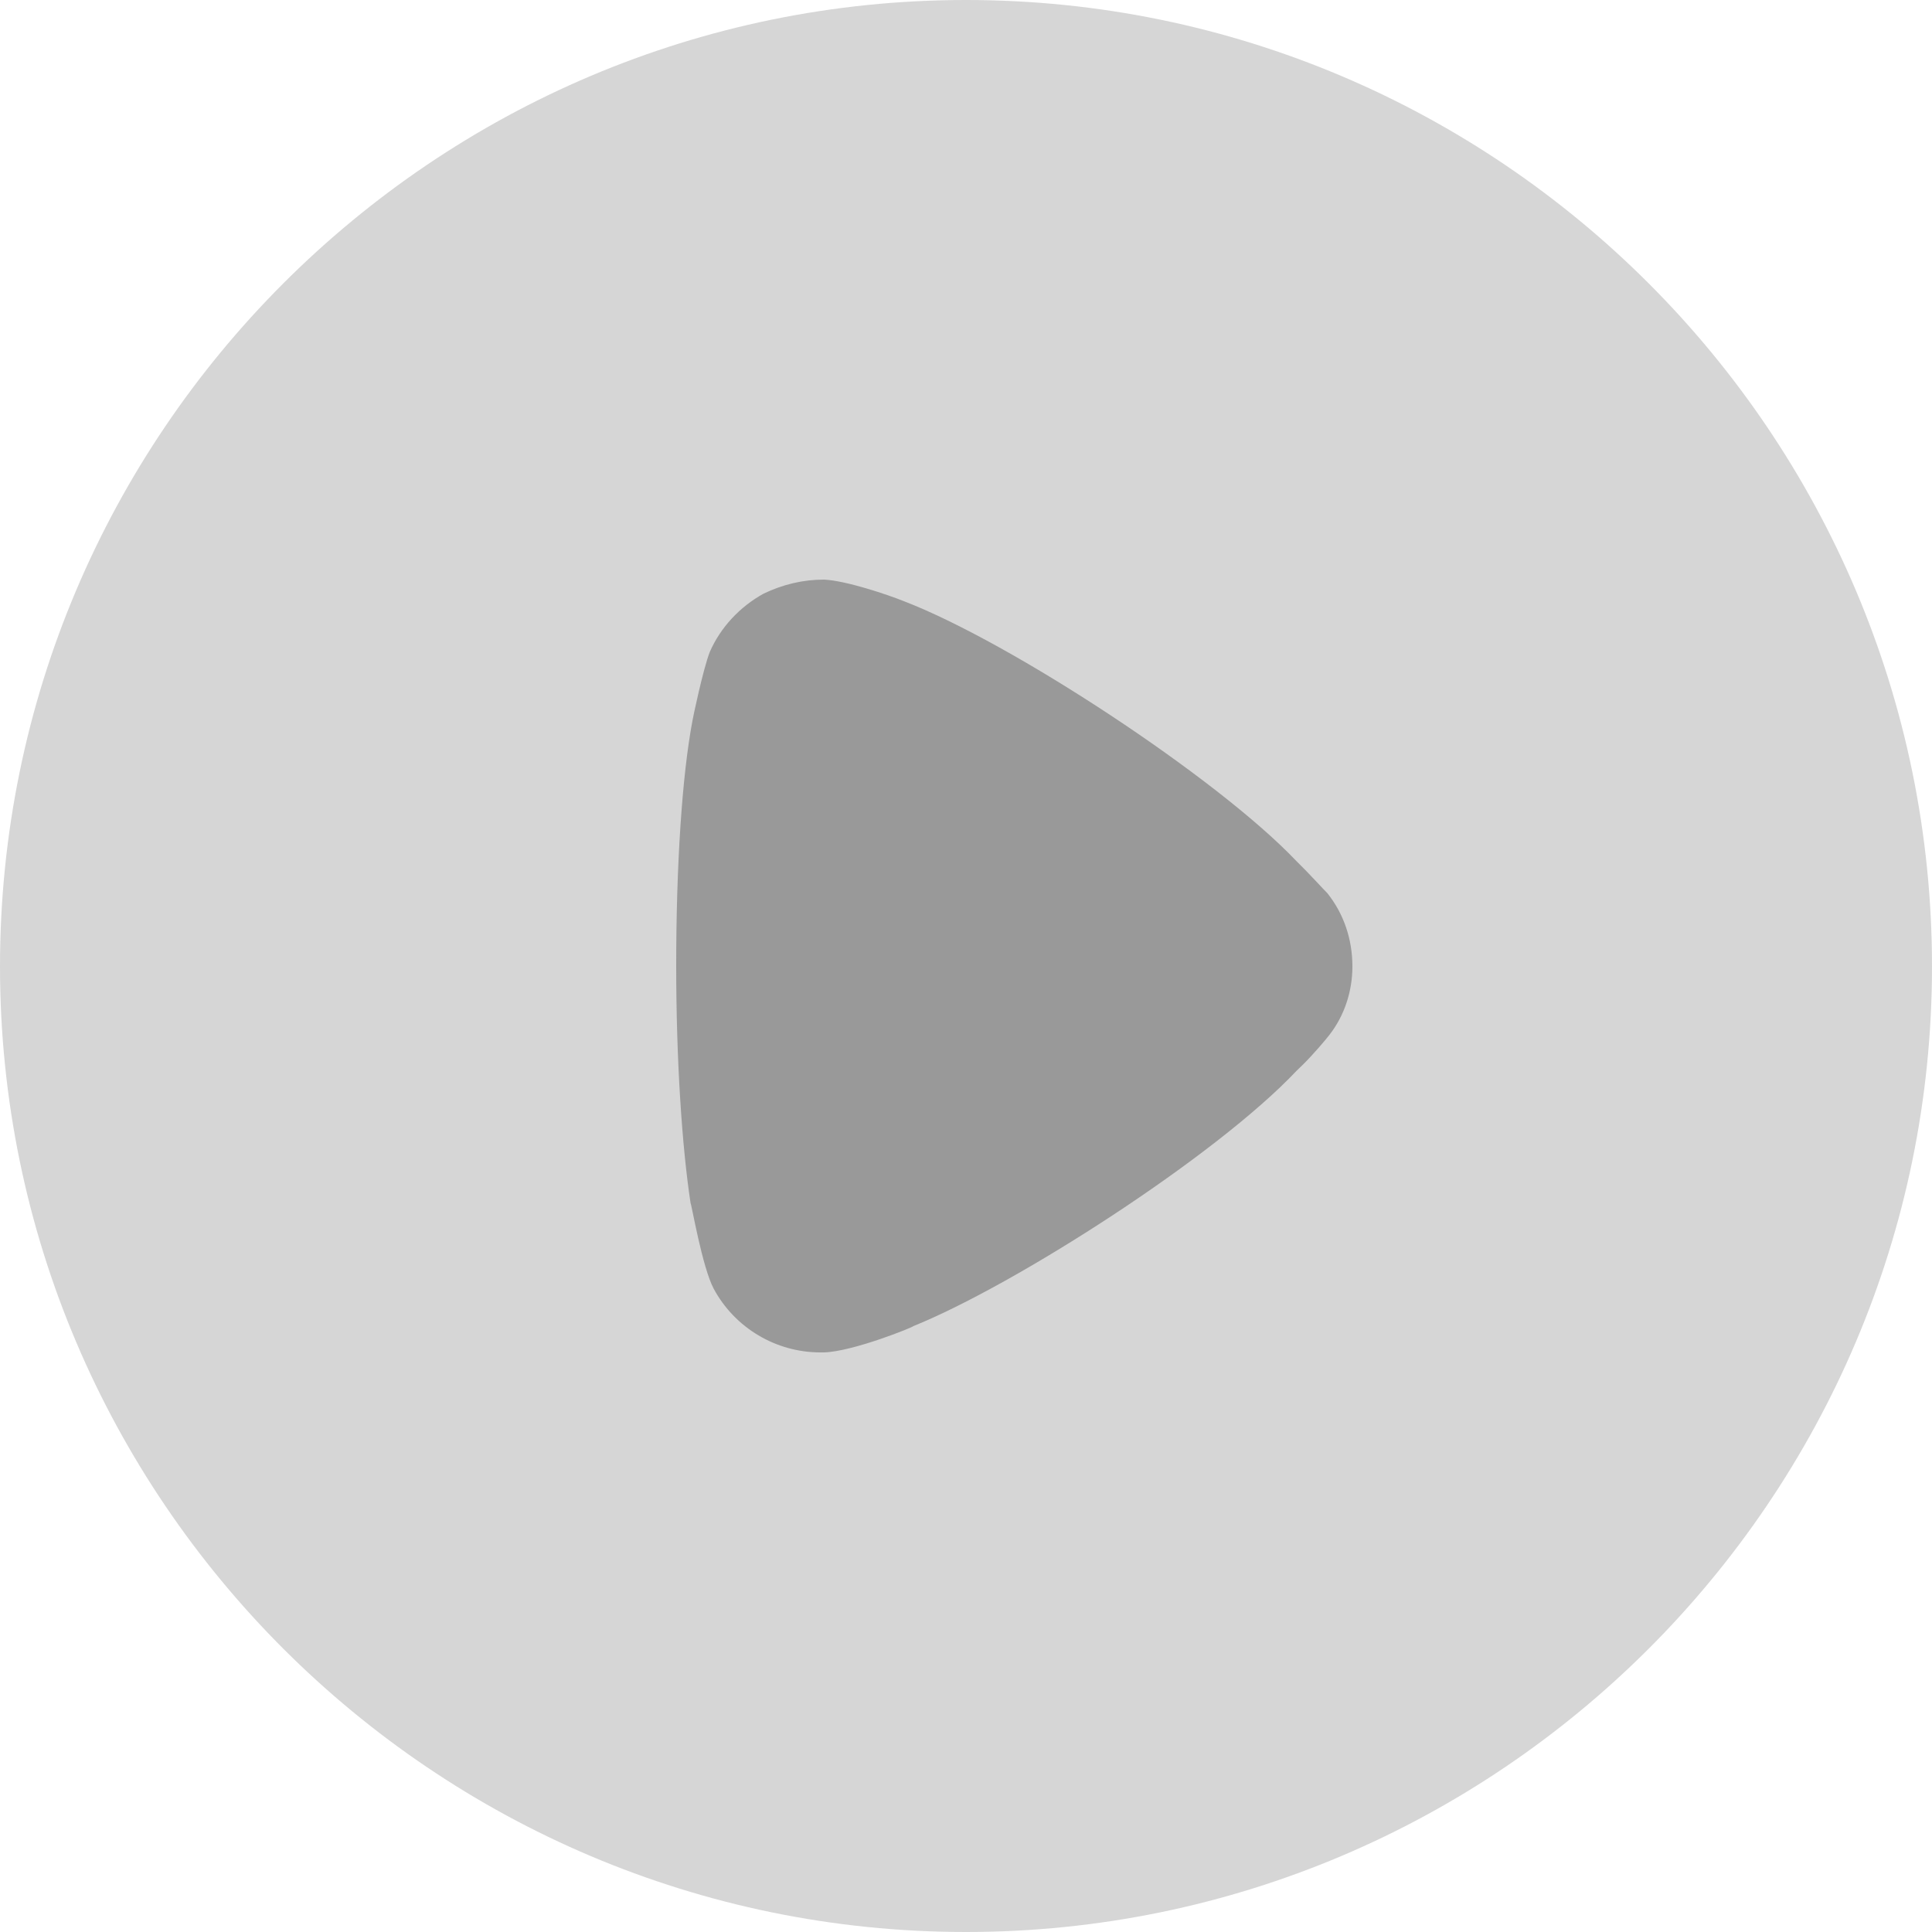
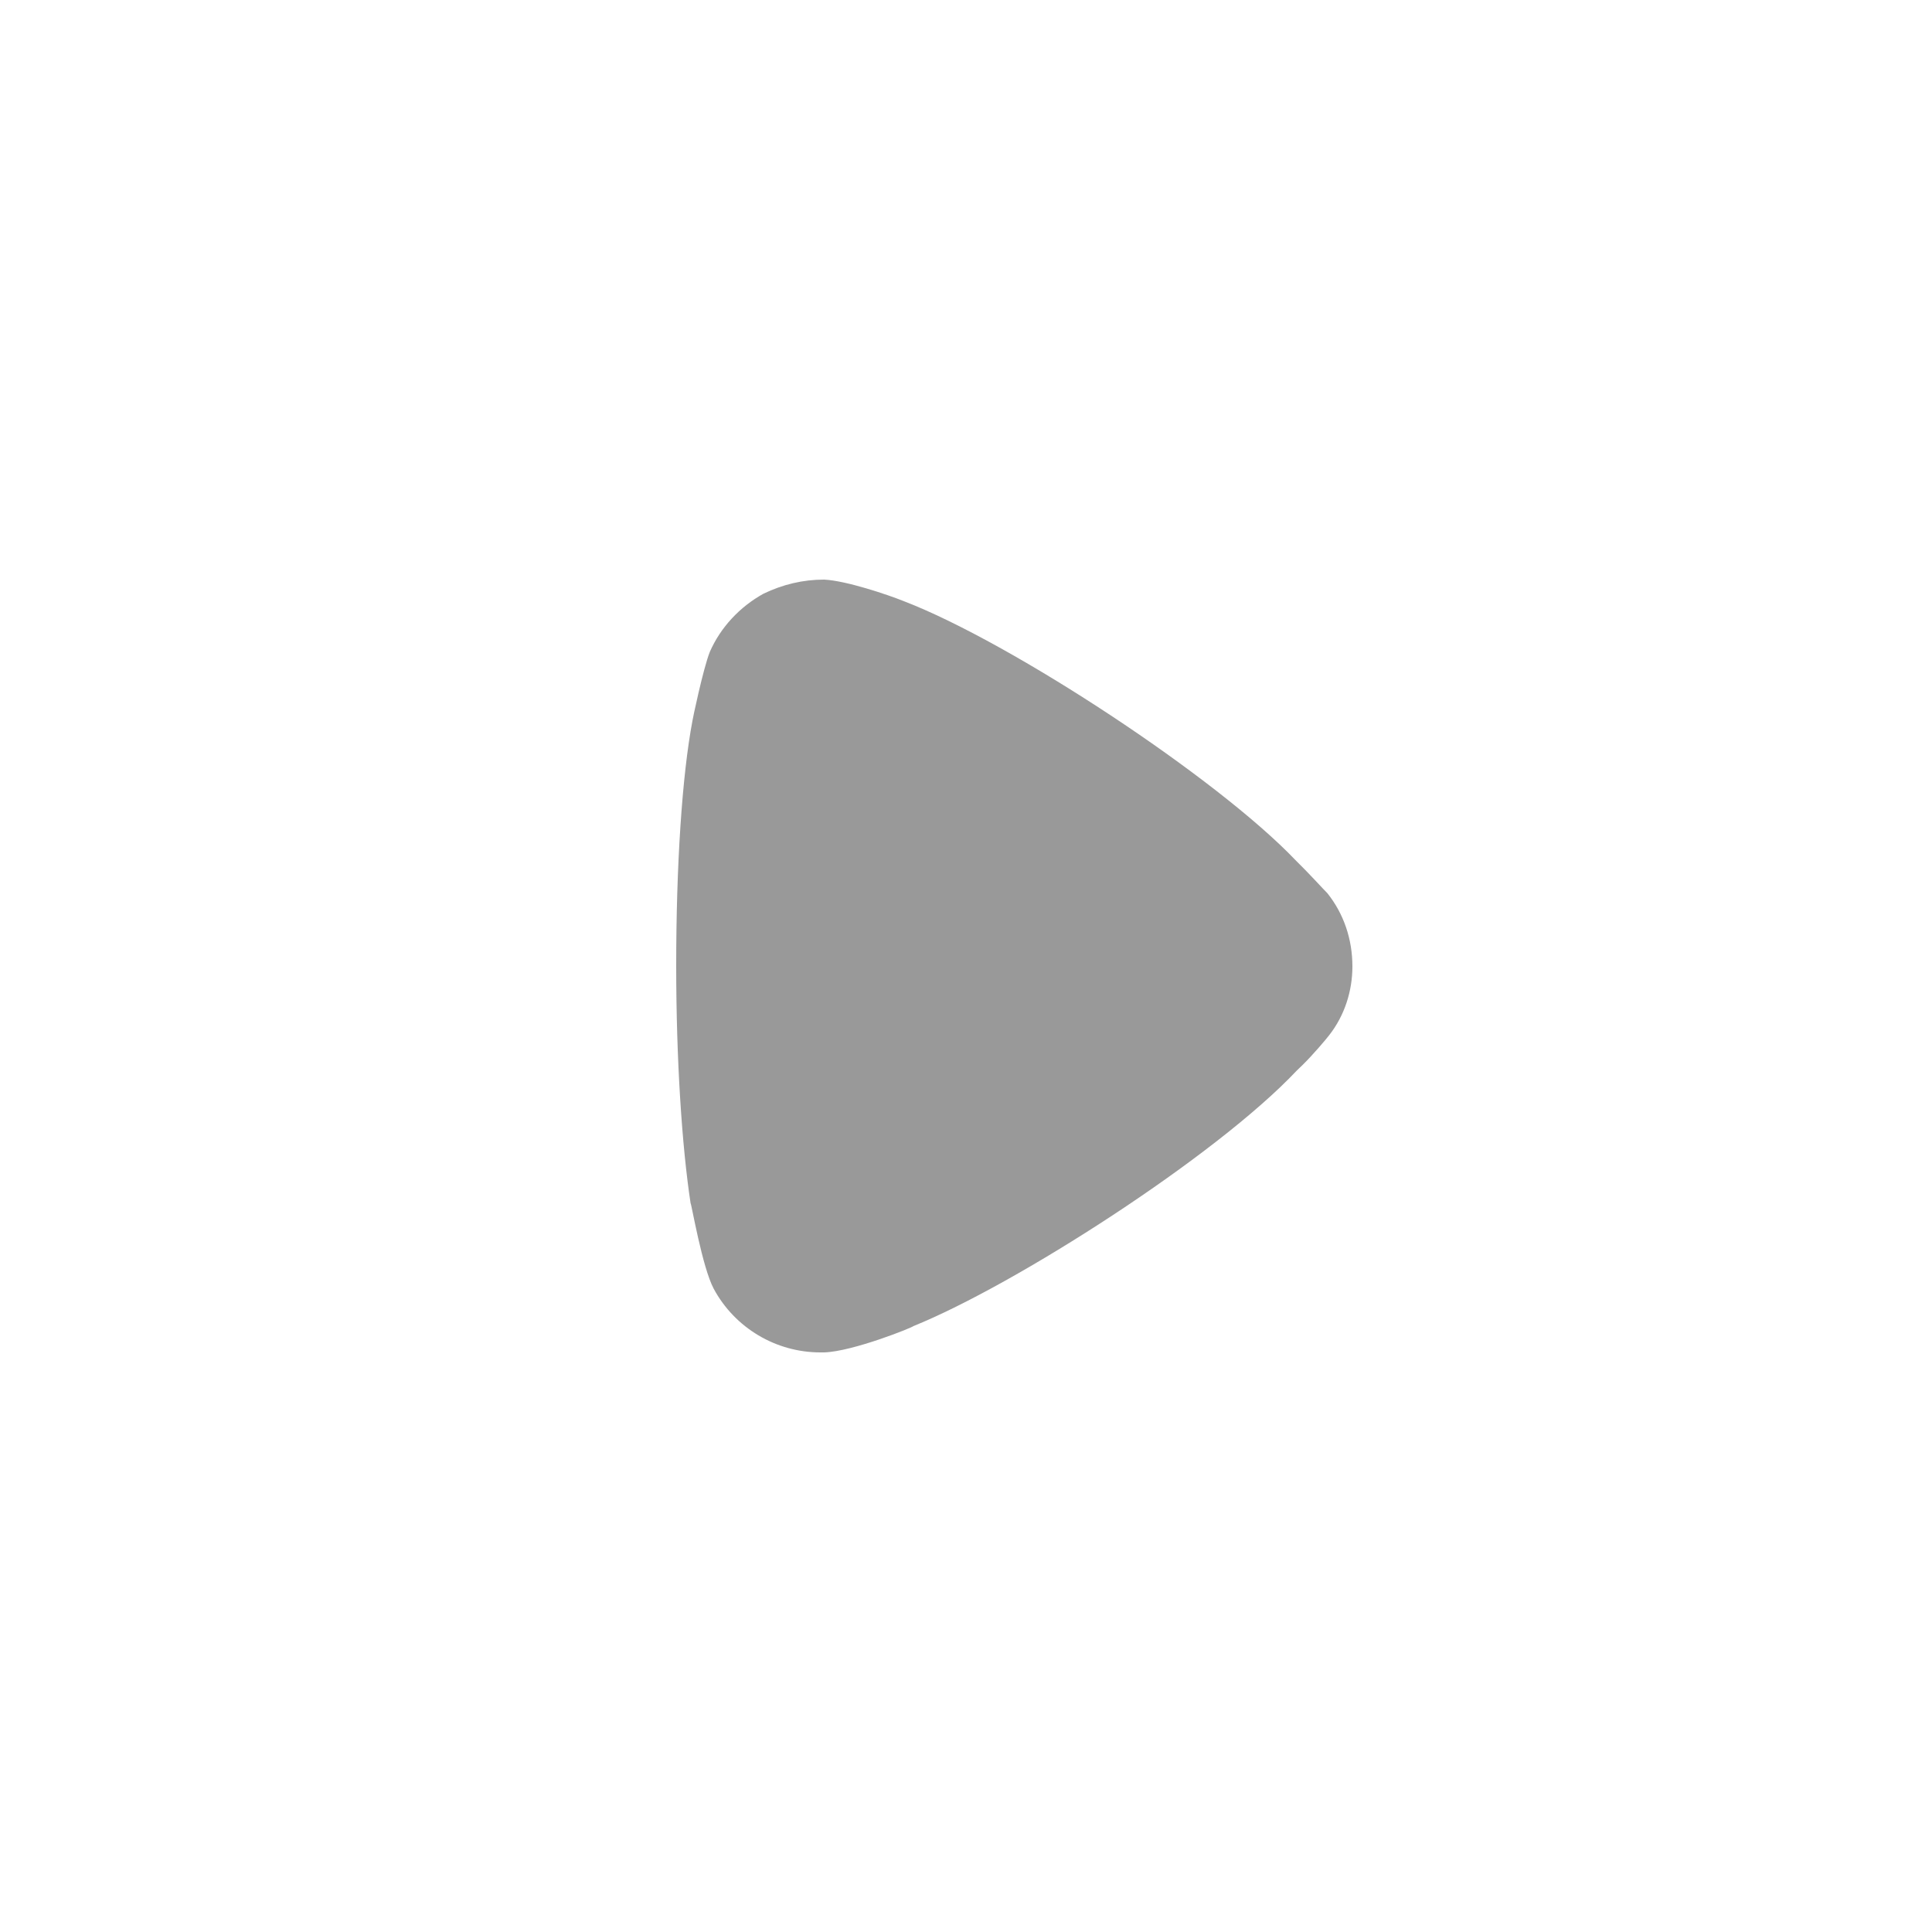
<svg xmlns="http://www.w3.org/2000/svg" width="18" height="18" viewBox="0 0 18 18" fill="none">
-   <path opacity="0.4" d="M18 9.004C18 13.962 13.96 18 9 18C4.04 18 0 13.962 0 9.004C0 4.038 4.04 0 9 0C13.96 0 18 4.038 18 9.004Z" fill="#999999" />
  <path d="M12.6 9.004C12.6 9.232 12.528 9.46 12.385 9.643C12.358 9.679 12.233 9.827 12.135 9.923L12.081 9.975C11.329 10.773 9.459 11.971 8.51 12.355C8.51 12.364 7.947 12.592 7.678 12.6H7.642C7.231 12.6 6.846 12.373 6.649 12.006C6.542 11.804 6.443 11.218 6.434 11.21C6.354 10.684 6.3 9.879 6.3 8.996C6.3 8.069 6.354 7.228 6.452 6.712C6.452 6.704 6.551 6.231 6.613 6.074C6.712 5.847 6.891 5.654 7.114 5.531C7.293 5.445 7.481 5.4 7.678 5.4C7.884 5.41 8.269 5.54 8.421 5.601C9.423 5.986 11.338 7.246 12.072 8.016C12.197 8.138 12.332 8.288 12.367 8.322C12.52 8.514 12.6 8.751 12.6 9.004Z" fill="#999999" />
</svg>